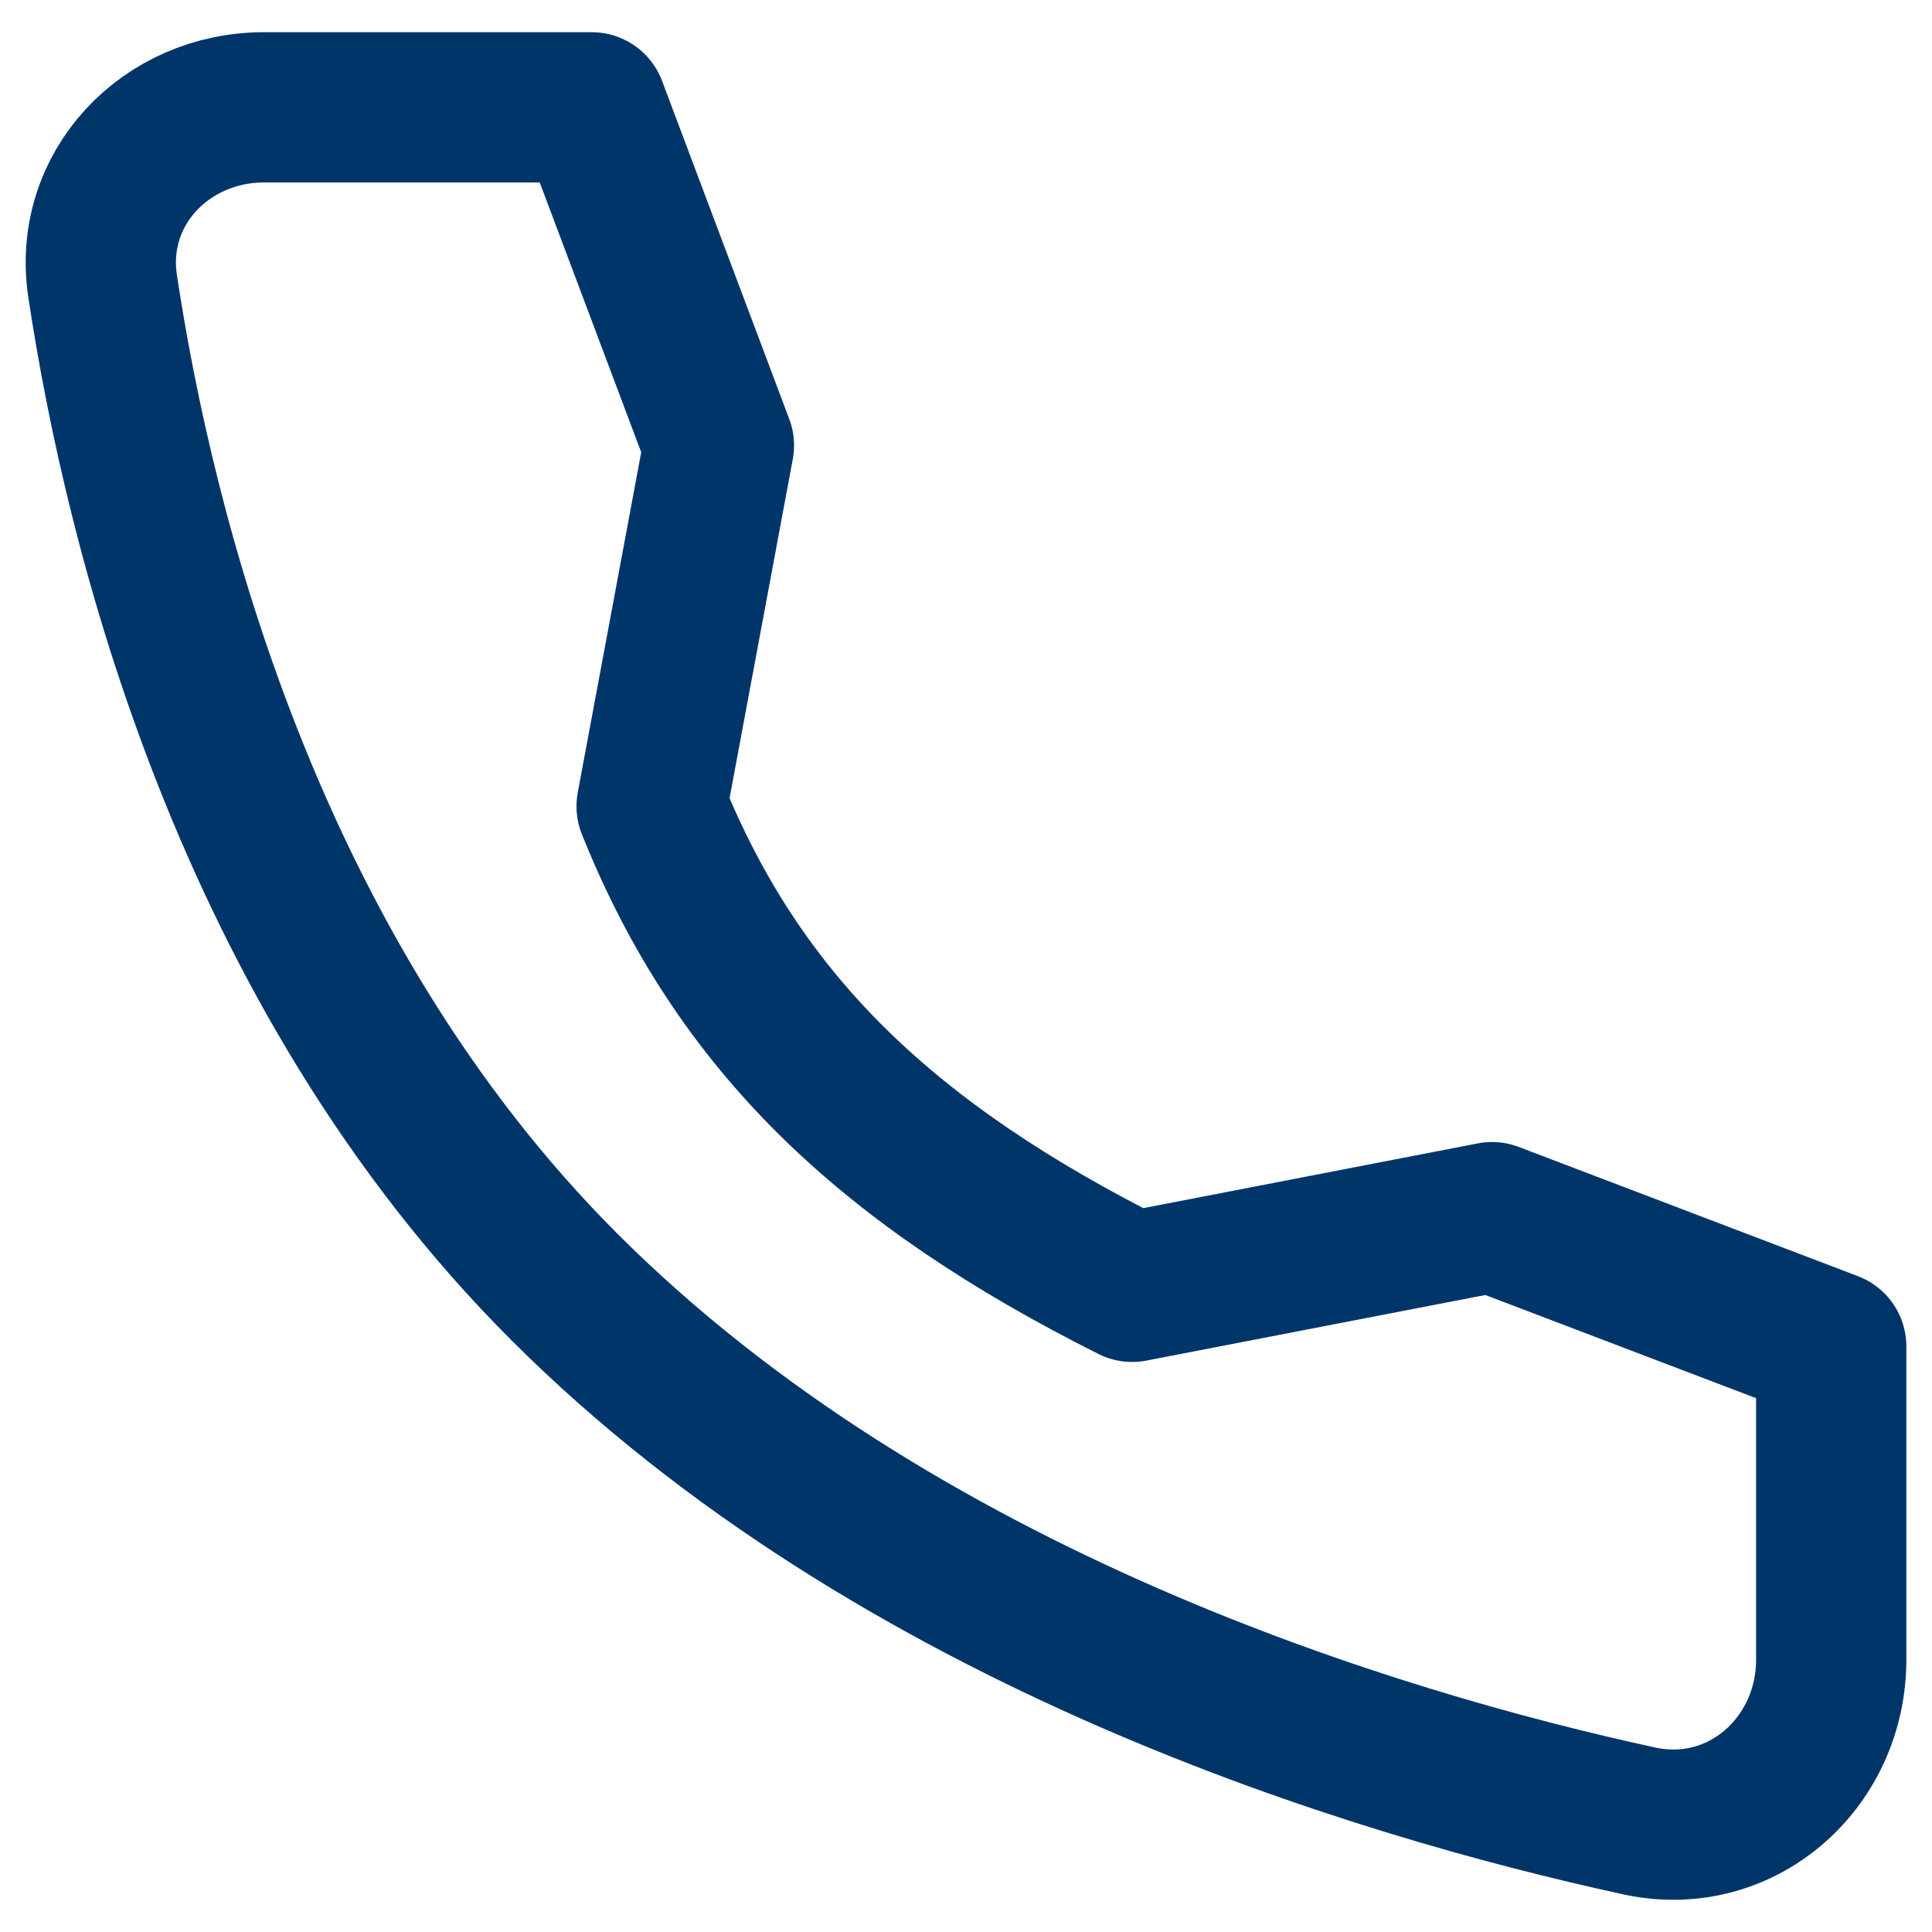
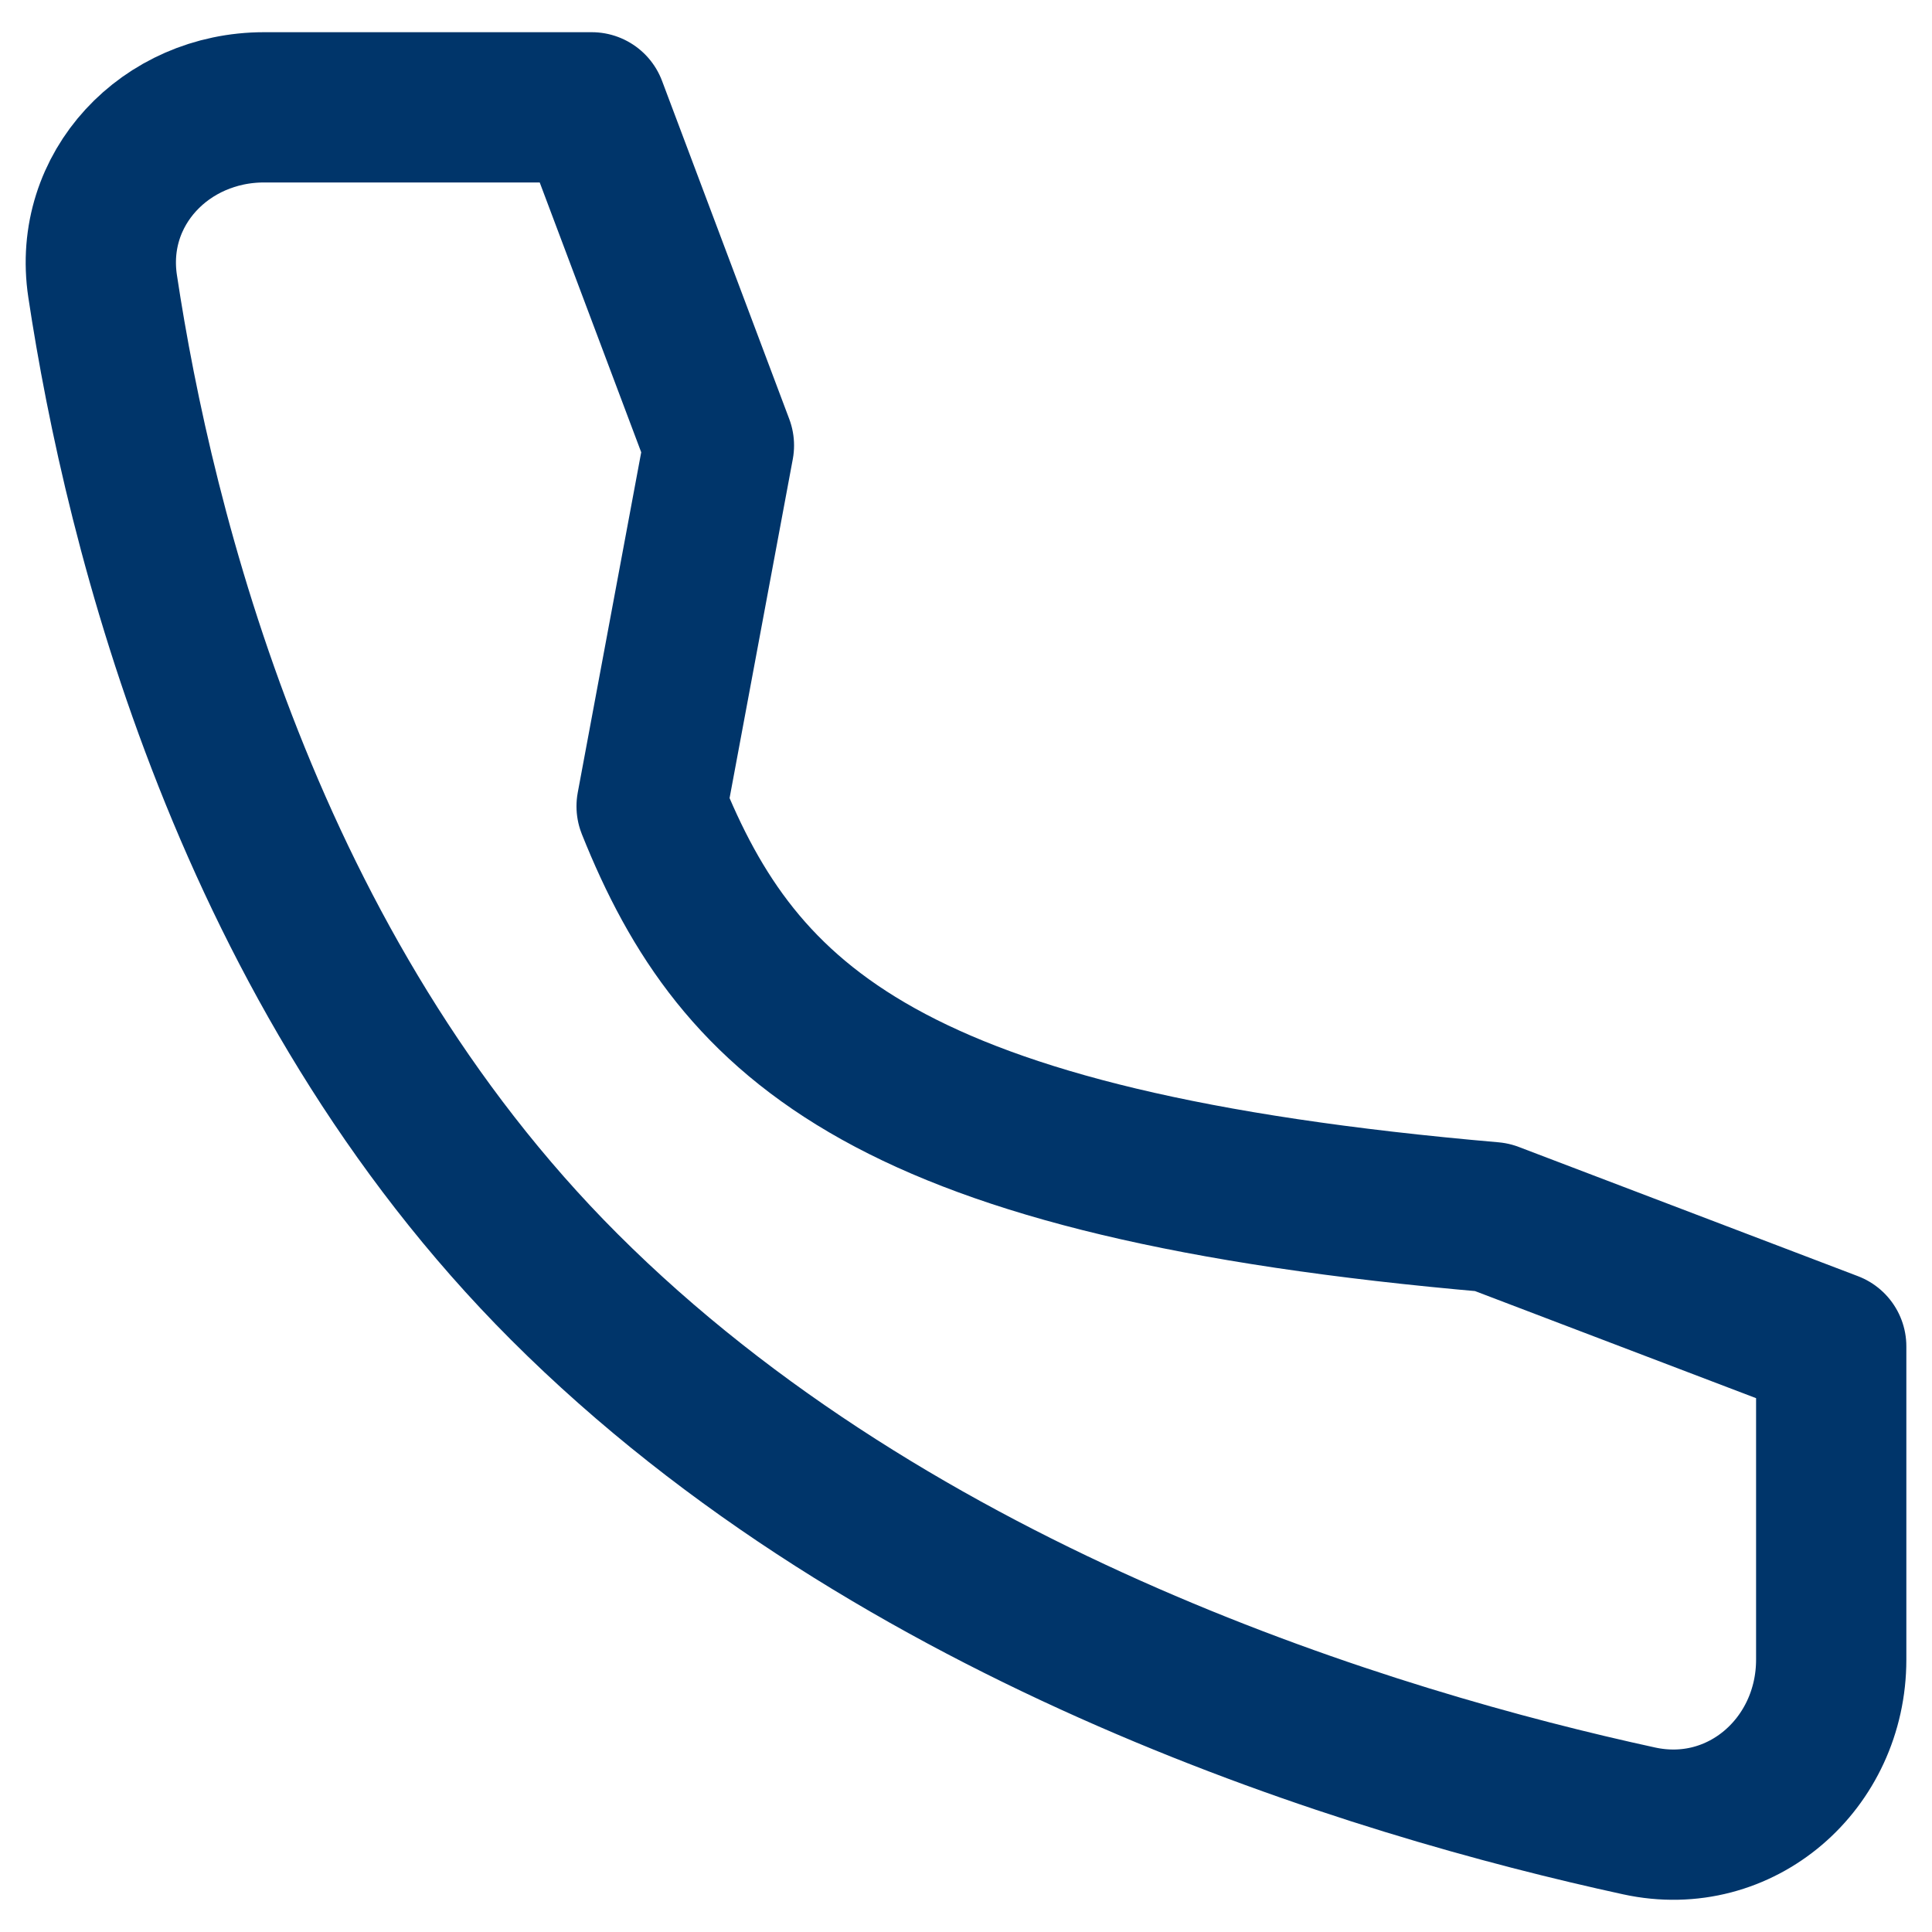
<svg xmlns="http://www.w3.org/2000/svg" width="18" height="18" viewBox="0 0 18 18" fill="none">
-   <path d="M13.901 11.34L10.548 11.989C8.284 10.853 6.885 9.547 6.071 7.512L6.698 4.15L5.513 1H2.46C1.542 1 0.819 1.758 0.956 2.666C1.298 4.932 2.307 9.04 5.257 11.989C8.355 15.087 12.816 16.431 15.271 16.965C16.219 17.172 17.061 16.432 17.061 15.462V12.544L13.901 11.34Z" stroke="#00356A" stroke-width="1.4" stroke-linecap="round" stroke-linejoin="round" />
+   <path d="M13.901 11.34C8.284 10.853 6.885 9.547 6.071 7.512L6.698 4.15L5.513 1H2.46C1.542 1 0.819 1.758 0.956 2.666C1.298 4.932 2.307 9.04 5.257 11.989C8.355 15.087 12.816 16.431 15.271 16.965C16.219 17.172 17.061 16.432 17.061 15.462V12.544L13.901 11.34Z" stroke="#00356A" stroke-width="1.4" stroke-linecap="round" stroke-linejoin="round" />
</svg>